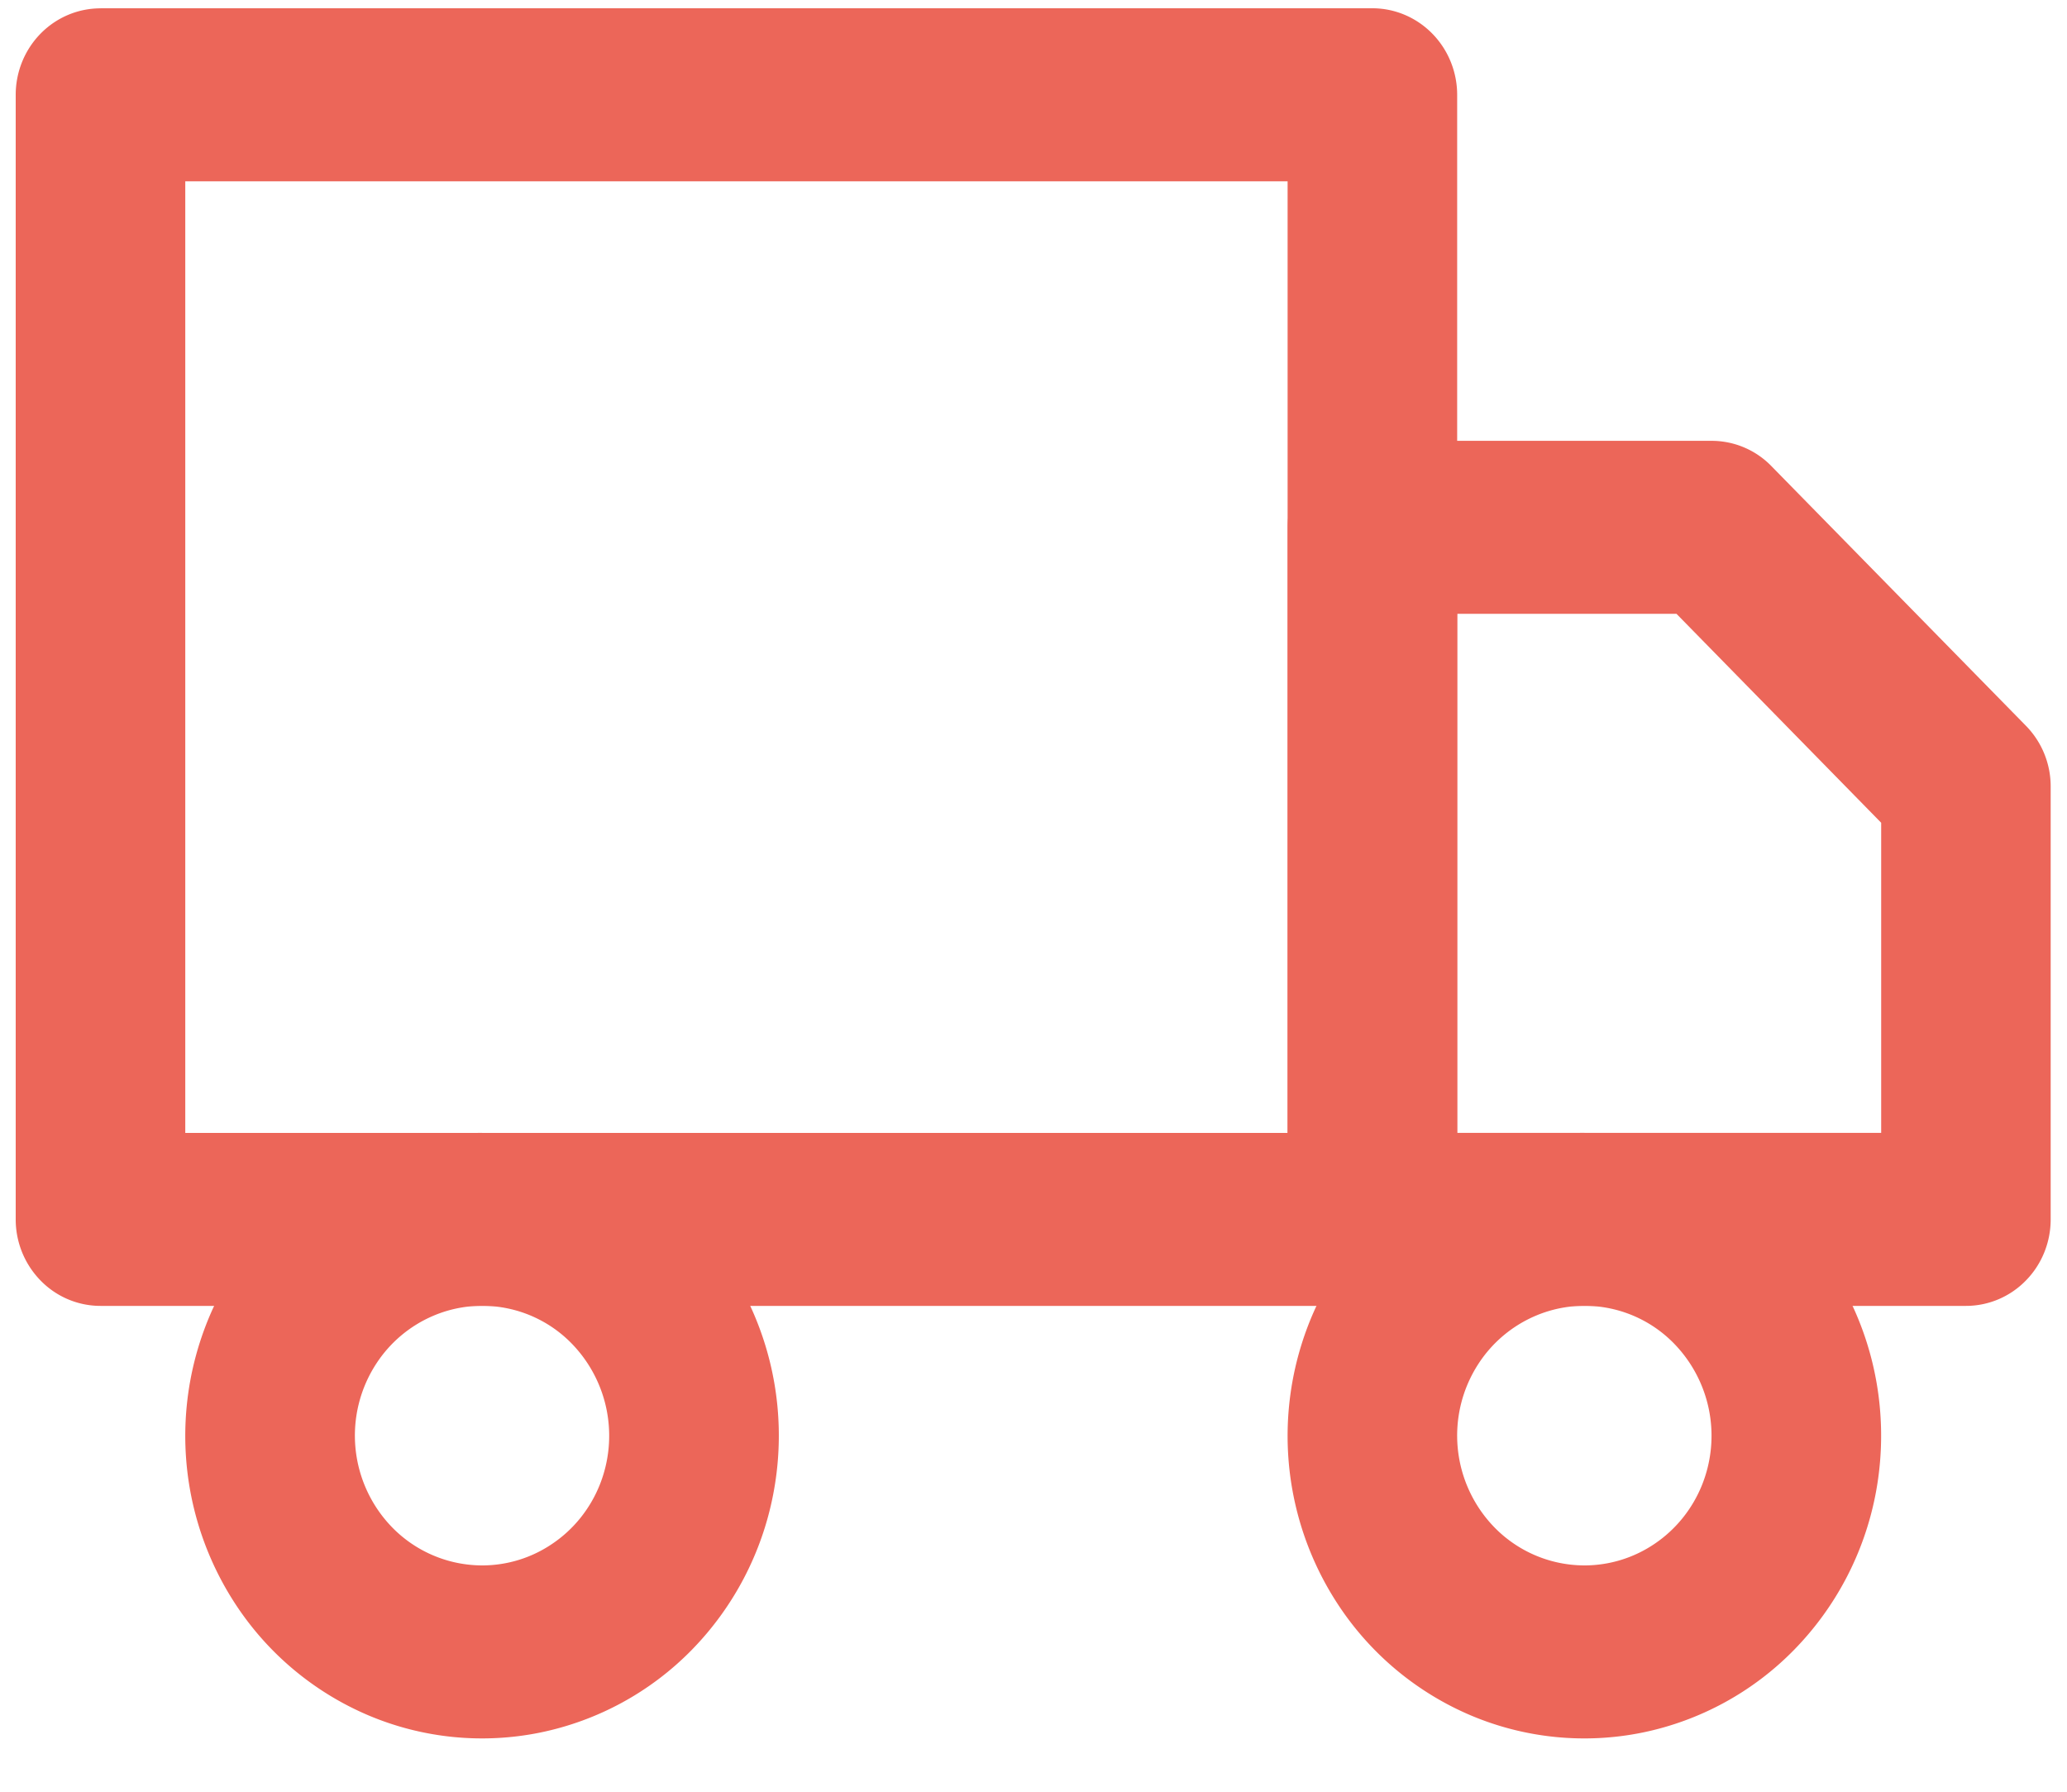
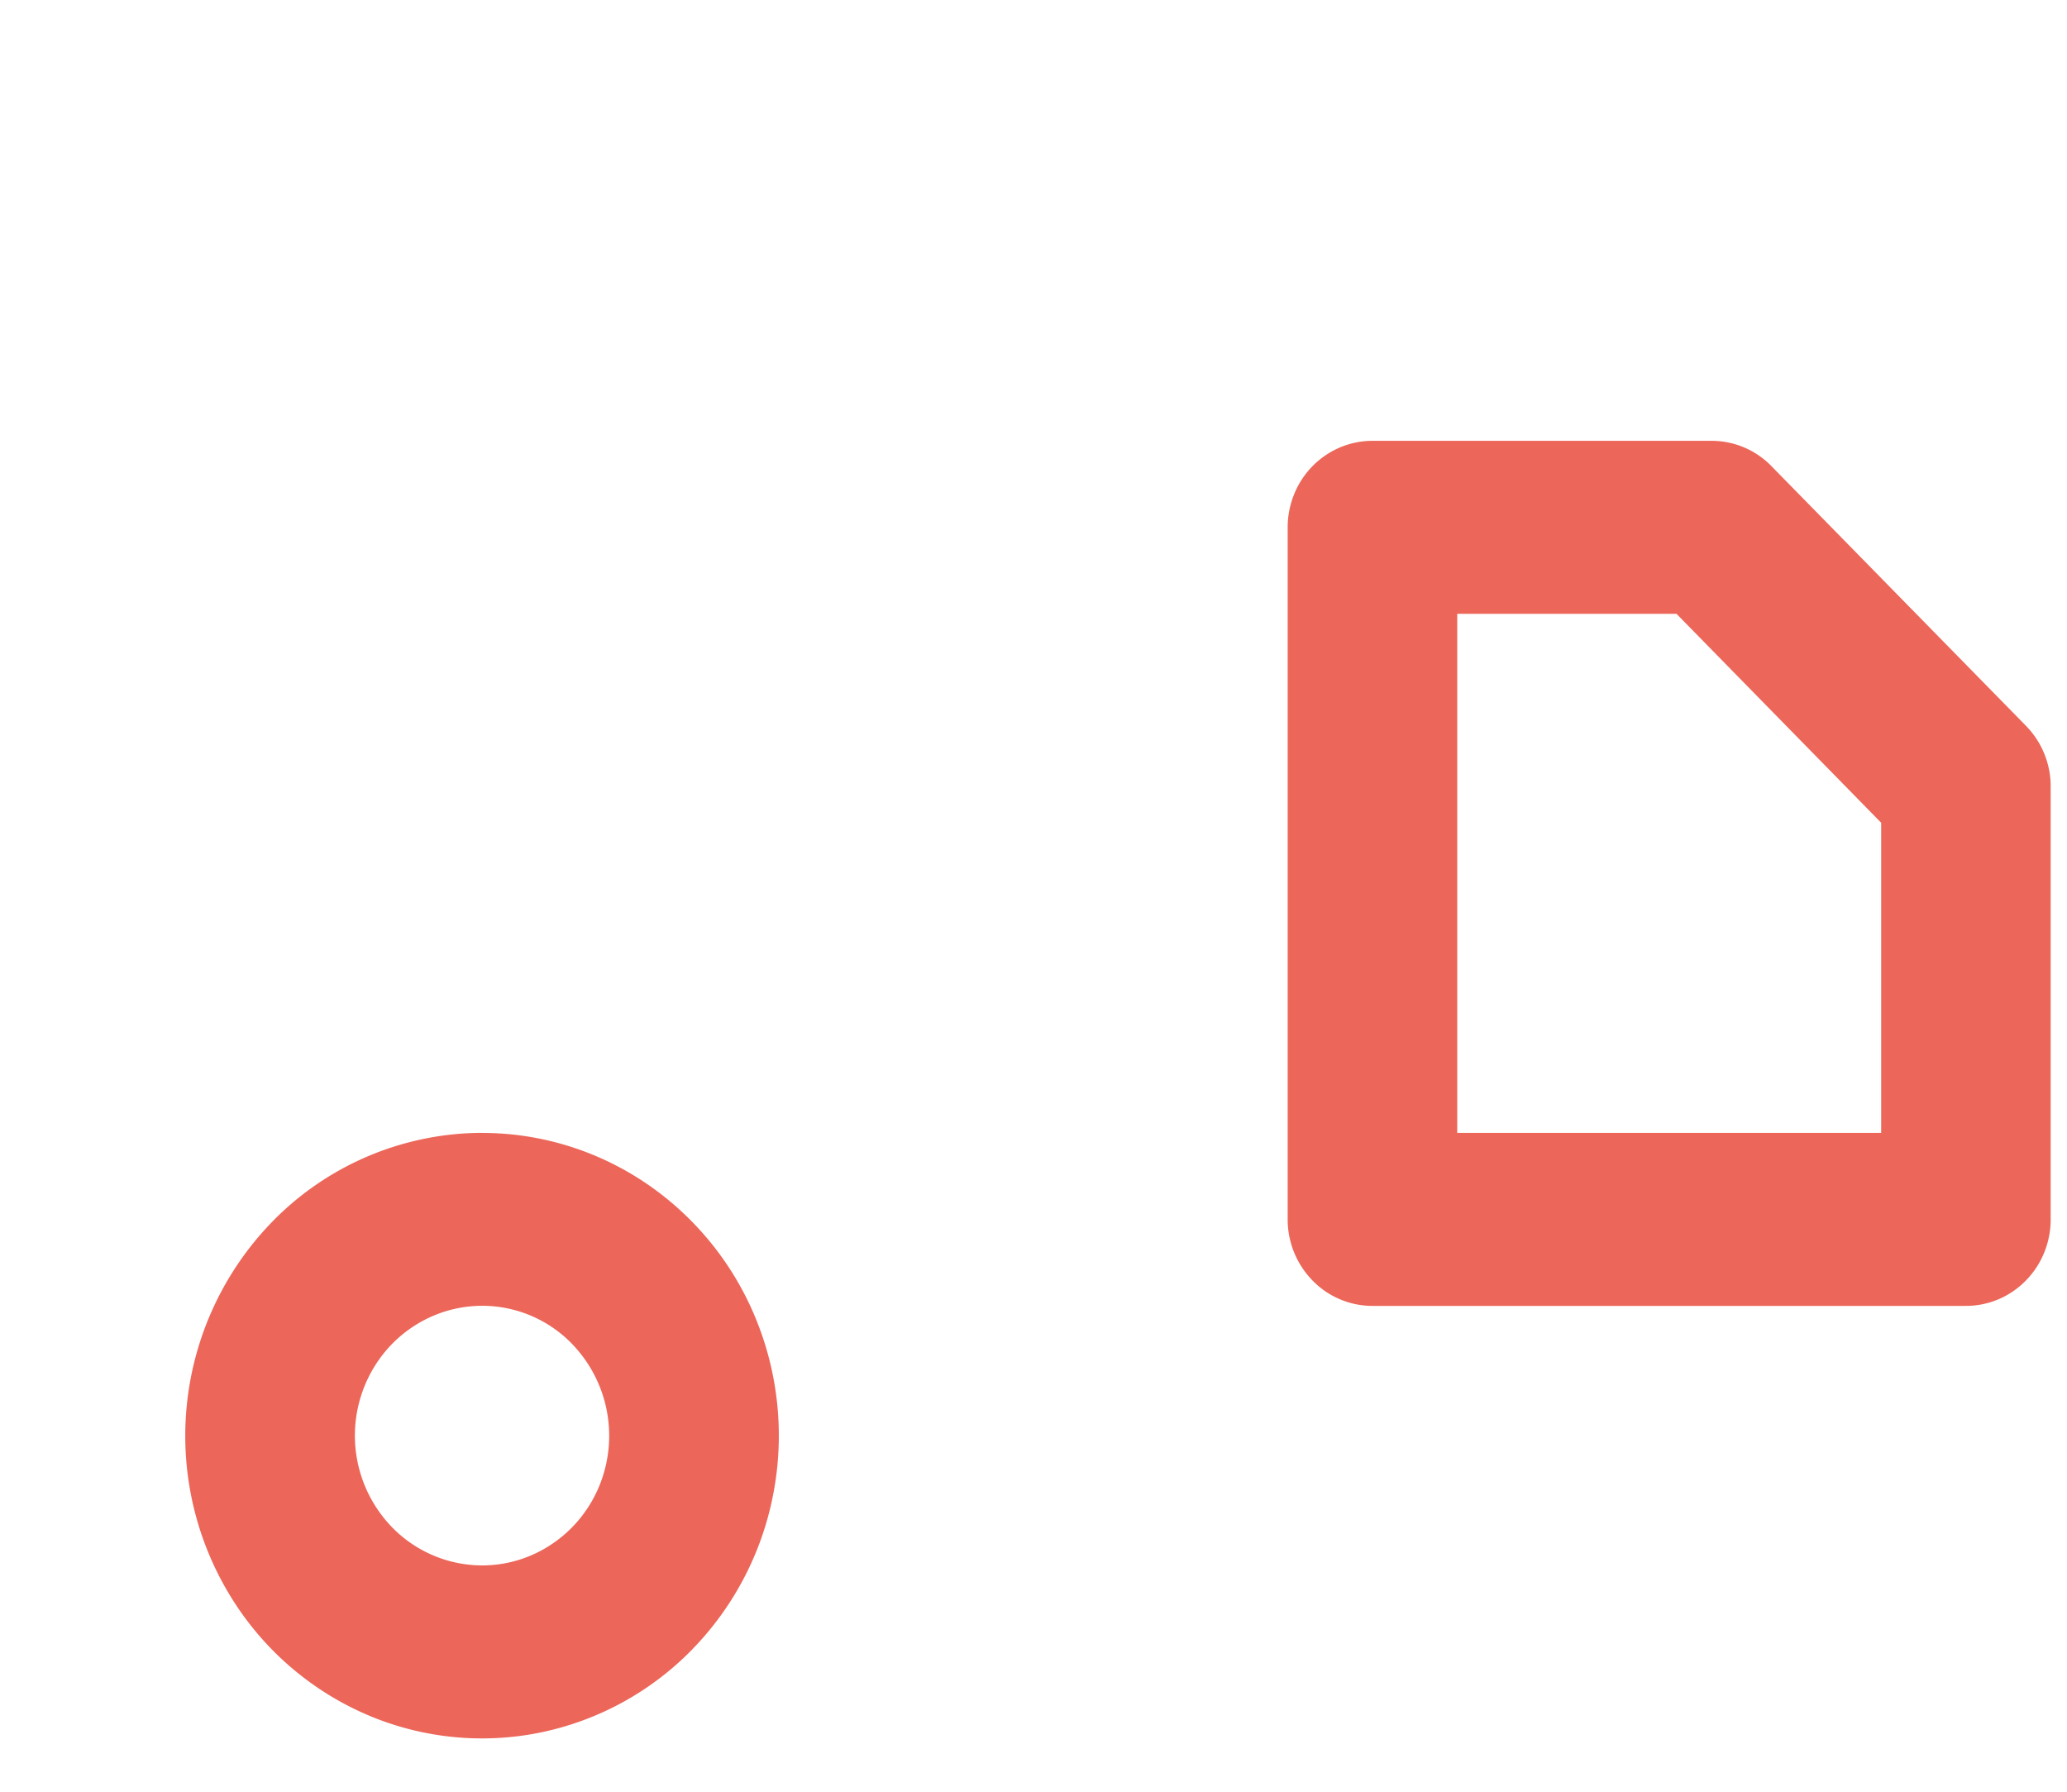
<svg xmlns="http://www.w3.org/2000/svg" width="30" height="26" fill="none">
-   <path d="M1.459.12h18.46c.326 0 .639.133.87.369.23.235.36.554.36.887v16.319c0 .333-.13.652-.36.887-.231.236-.544.368-.87.368H1.459c-.327 0-.64-.132-.87-.368a1.268 1.268 0 01-.361-.887V1.376c0-.333.13-.652.36-.887.231-.236.544-.368.87-.368zm17.229 2.511H2.689V16.44h15.999V2.631z" fill="#EC6659" />
  <path d="M19.919 6.397h4.922a1.21 1.21 0 01.87.368l3.692 3.766a1.255 1.255 0 01.36.887v6.277c0 .333-.129.652-.36.887-.23.236-.543.368-.87.368H19.92c-.327 0-.64-.132-.87-.368a1.268 1.268 0 01-.361-.887V7.653c0-.333.13-.653.36-.888.231-.235.544-.368.87-.368zm4.412 2.51H21.15v7.532h6.153v-4.5l-2.97-3.031zM6.997 16.44c.852 0 1.684.257 2.393.74a4.376 4.376 0 011.586 1.971c.326.803.411 1.687.245 2.539a4.421 4.421 0 01-1.179 2.25 4.282 4.282 0 01-2.205 1.202 4.23 4.23 0 01-2.489-.25 4.327 4.327 0 01-1.933-1.618 4.456 4.456 0 01.537-5.546 4.27 4.27 0 013.045-1.289zm0 6.276c.365 0 .722-.11 1.025-.318.304-.206.54-.5.68-.845a1.918 1.918 0 00-.4-2.052 1.813 1.813 0 00-2.012-.408 1.854 1.854 0 00-.828.694 1.91 1.91 0 00.23 2.377 1.83 1.83 0 001.305.552z" fill="#EC6659" />
-   <path d="M22.995 16.44c.852 0 1.685.257 2.393.74a4.376 4.376 0 011.587 1.971c.326.803.41 1.687.245 2.539a4.422 4.422 0 01-1.18 2.25 4.282 4.282 0 01-2.204 1.202 4.23 4.23 0 01-2.49-.25 4.328 4.328 0 01-1.932-1.618 4.456 4.456 0 01.537-5.546 4.27 4.27 0 013.044-1.289zm0 6.276c.365 0 .722-.11 1.026-.318.303-.206.54-.5.68-.845a1.917 1.917 0 00-.4-2.052 1.813 1.813 0 00-2.012-.408 1.854 1.854 0 00-.829.694 1.91 1.91 0 00.23 2.377 1.83 1.83 0 001.305.552z" fill="#EC6659" />
</svg>